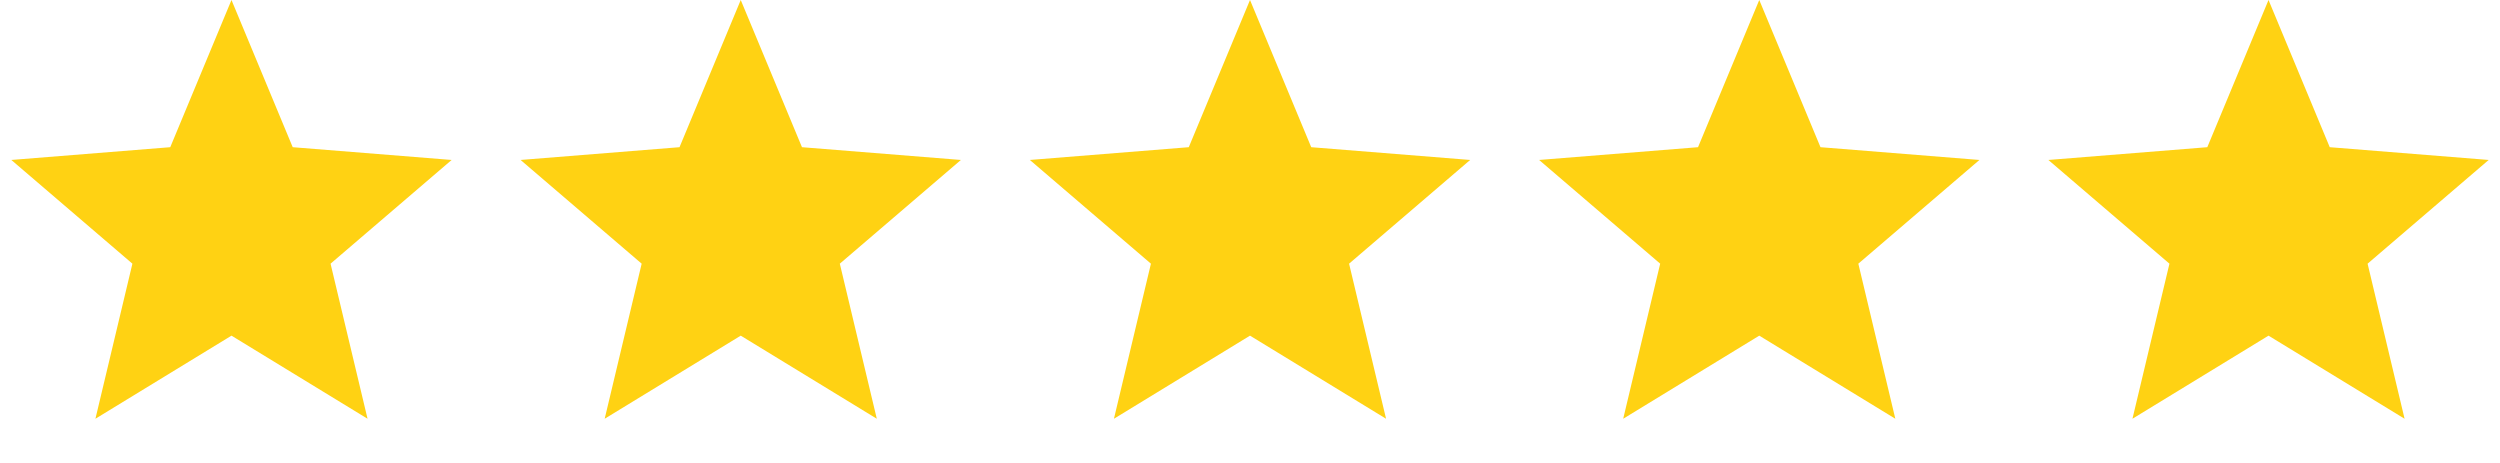
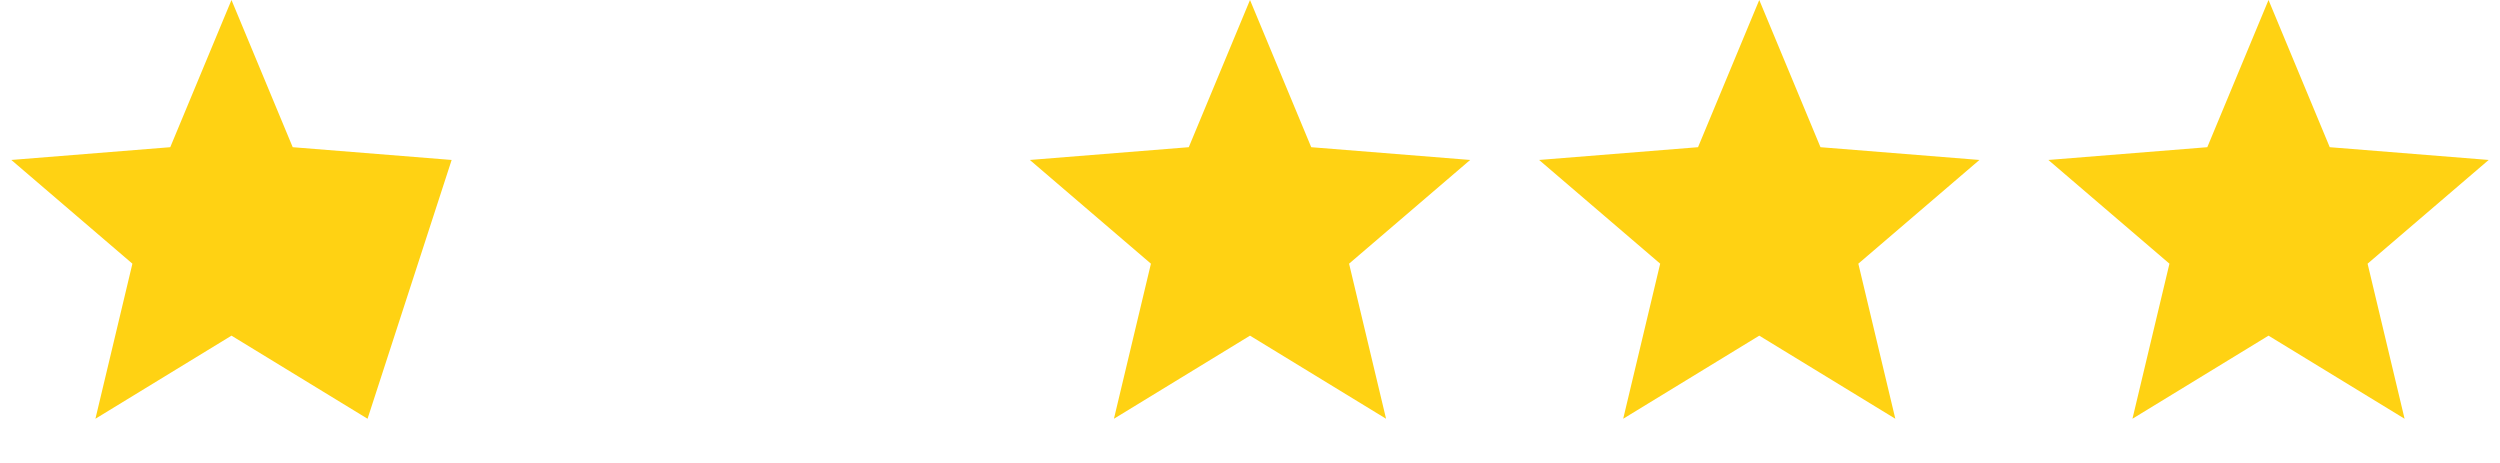
<svg xmlns="http://www.w3.org/2000/svg" width="108" height="20" viewBox="0 0 108 20" fill="none">
-   <path d="M10 0L12.645 6.359L19.511 6.91L14.28 11.391L15.878 18.09L10 14.5L4.122 18.09L5.72 11.391L0.489 6.91L7.355 6.359L10 0Z" fill="#FFD213" />
+   <path d="M10 0L12.645 6.359L19.511 6.91L15.878 18.09L10 14.5L4.122 18.09L5.72 11.391L0.489 6.91L7.355 6.359L10 0Z" fill="#FFD213" />
  <path d="M54 0L56.645 6.359L63.511 6.91L58.28 11.391L59.878 18.09L54 14.5L48.122 18.09L49.72 11.391L44.489 6.91L51.355 6.359L54 0Z" fill="#FFD213" />
  <path d="M76 0L78.645 6.359L85.511 6.91L80.28 11.391L81.878 18.09L76 14.5L70.122 18.09L71.72 11.391L66.489 6.91L73.355 6.359L76 0Z" fill="#FFD213" />
-   <path d="M32 0L34.645 6.359L41.511 6.91L36.28 11.391L37.878 18.09L32 14.5L26.122 18.09L27.72 11.391L22.489 6.91L29.355 6.359L32 0Z" fill="#FFD213" />
  <path d="M98 0L100.645 6.359L107.511 6.91L102.28 11.391L103.878 18.09L98 14.5L92.122 18.09L93.72 11.391L88.489 6.91L95.355 6.359L98 0Z" fill="#FFD213" />
</svg>